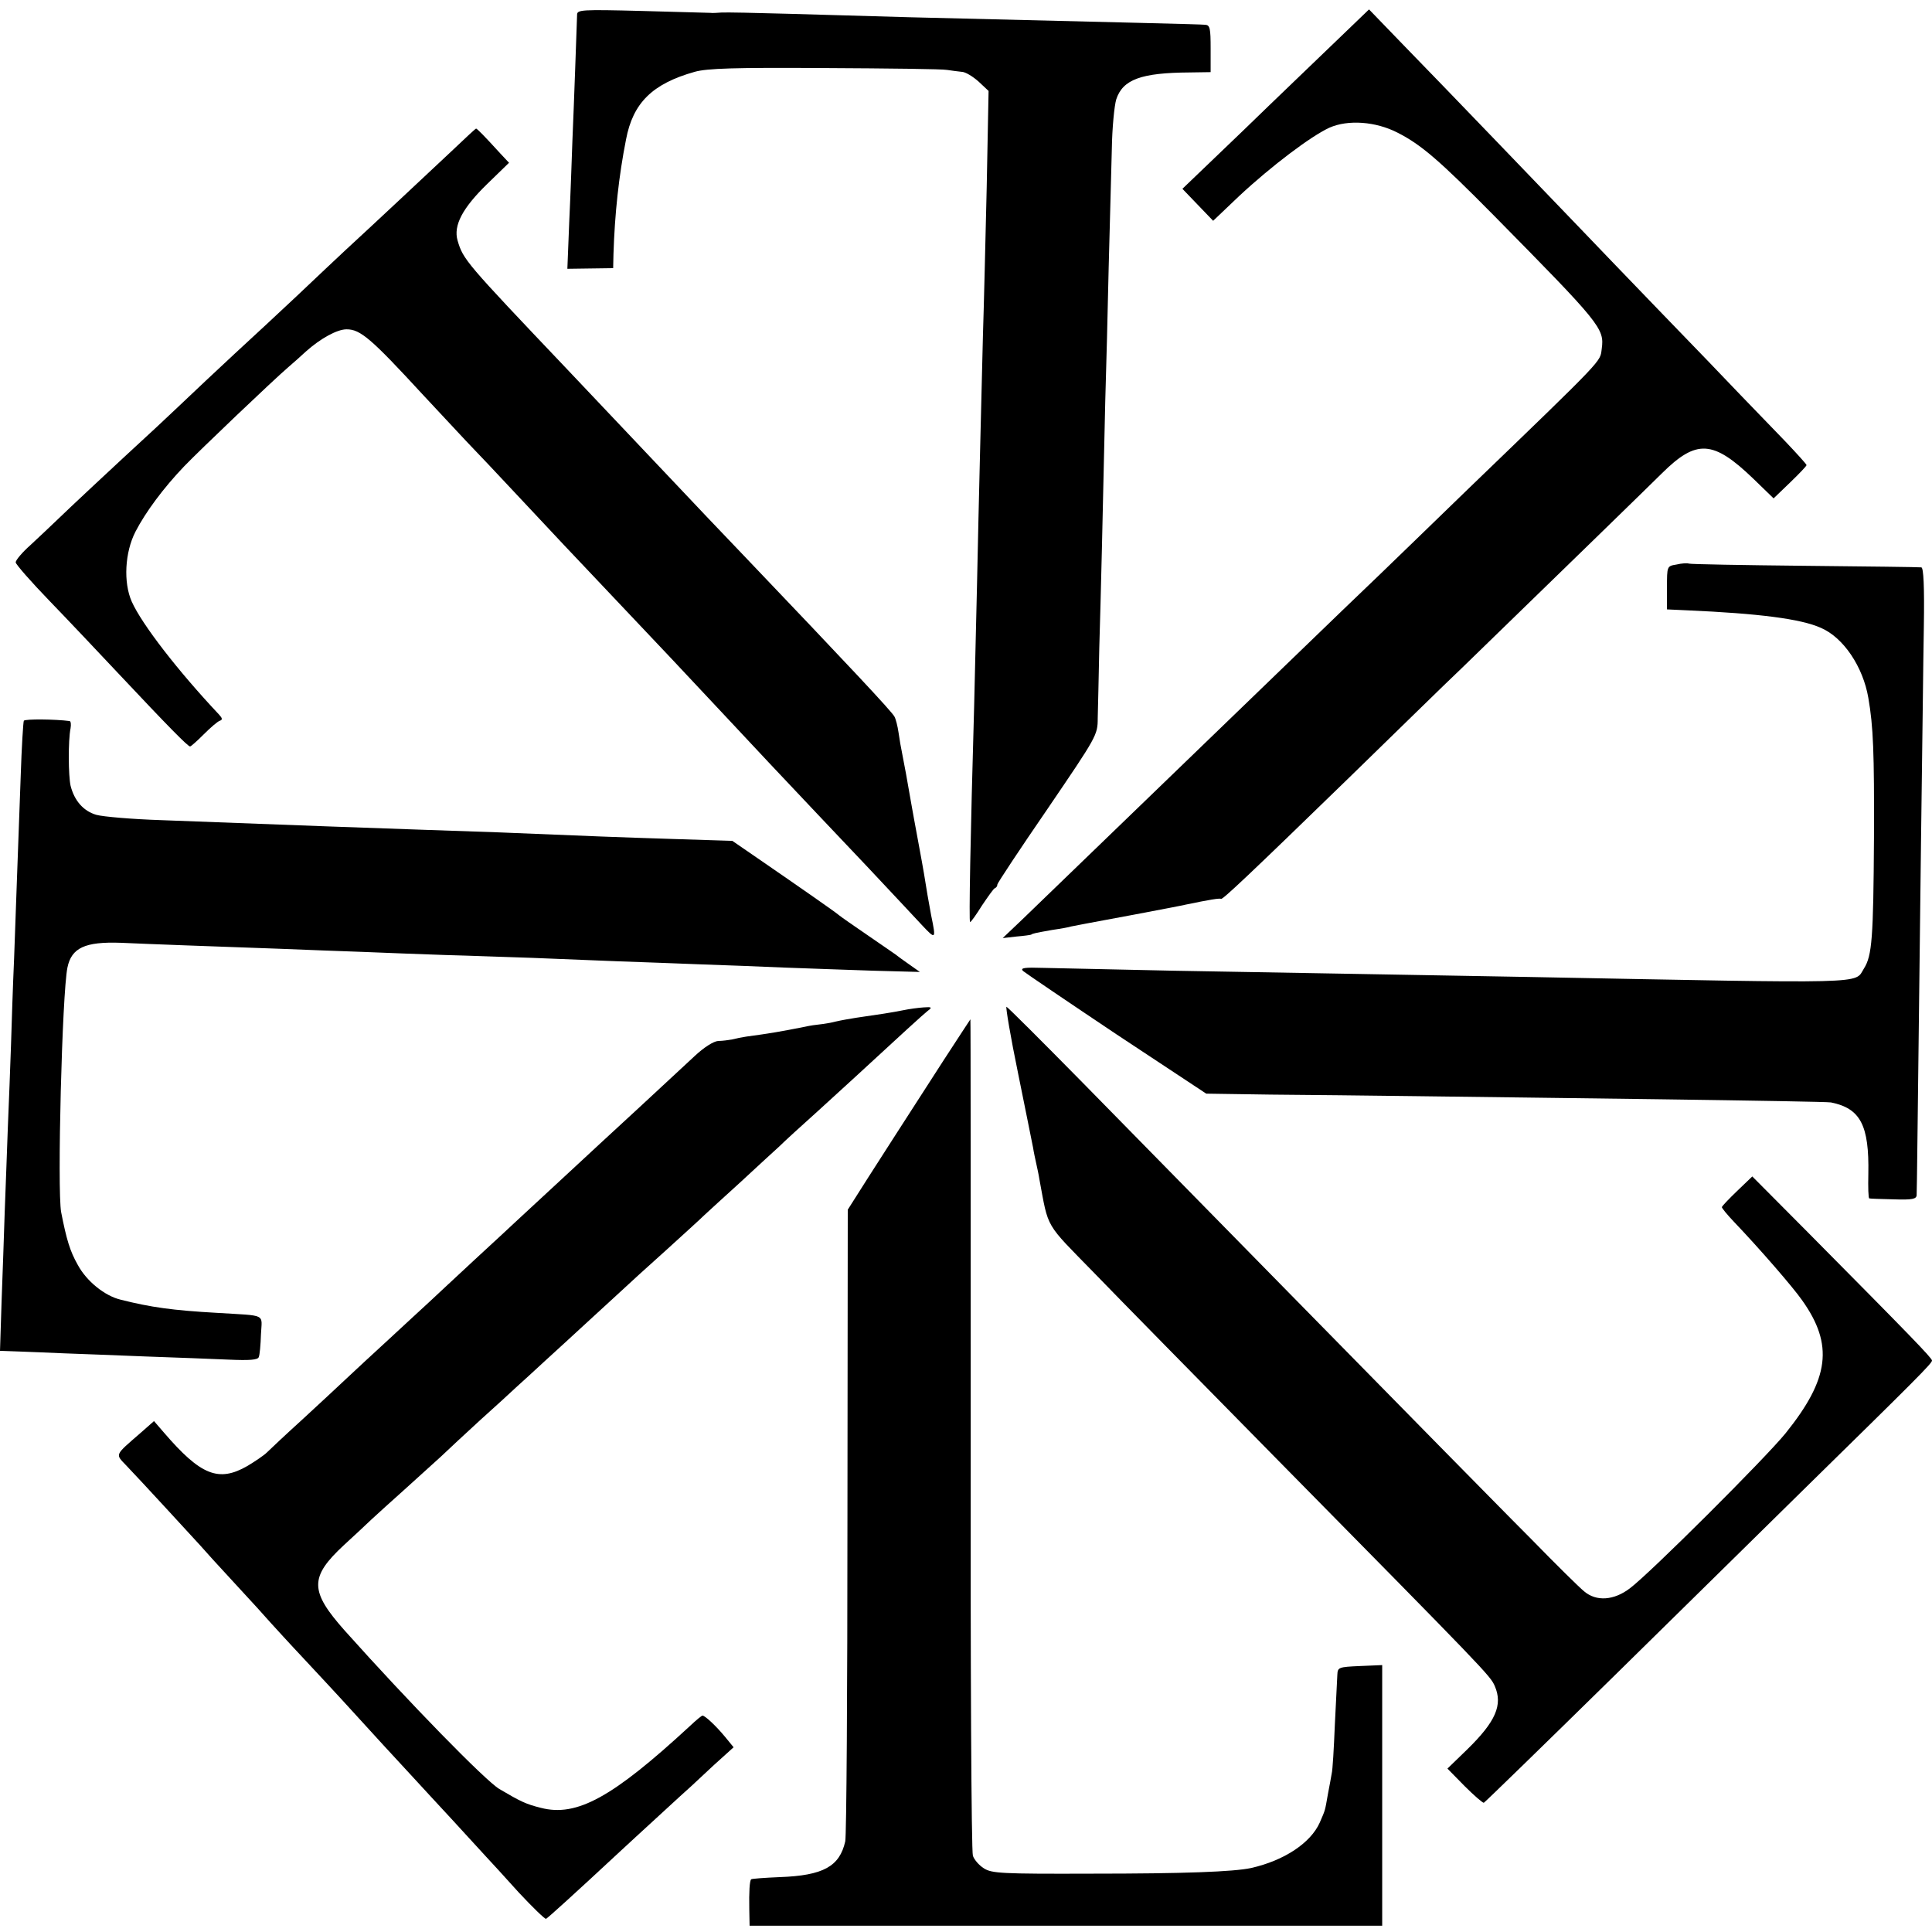
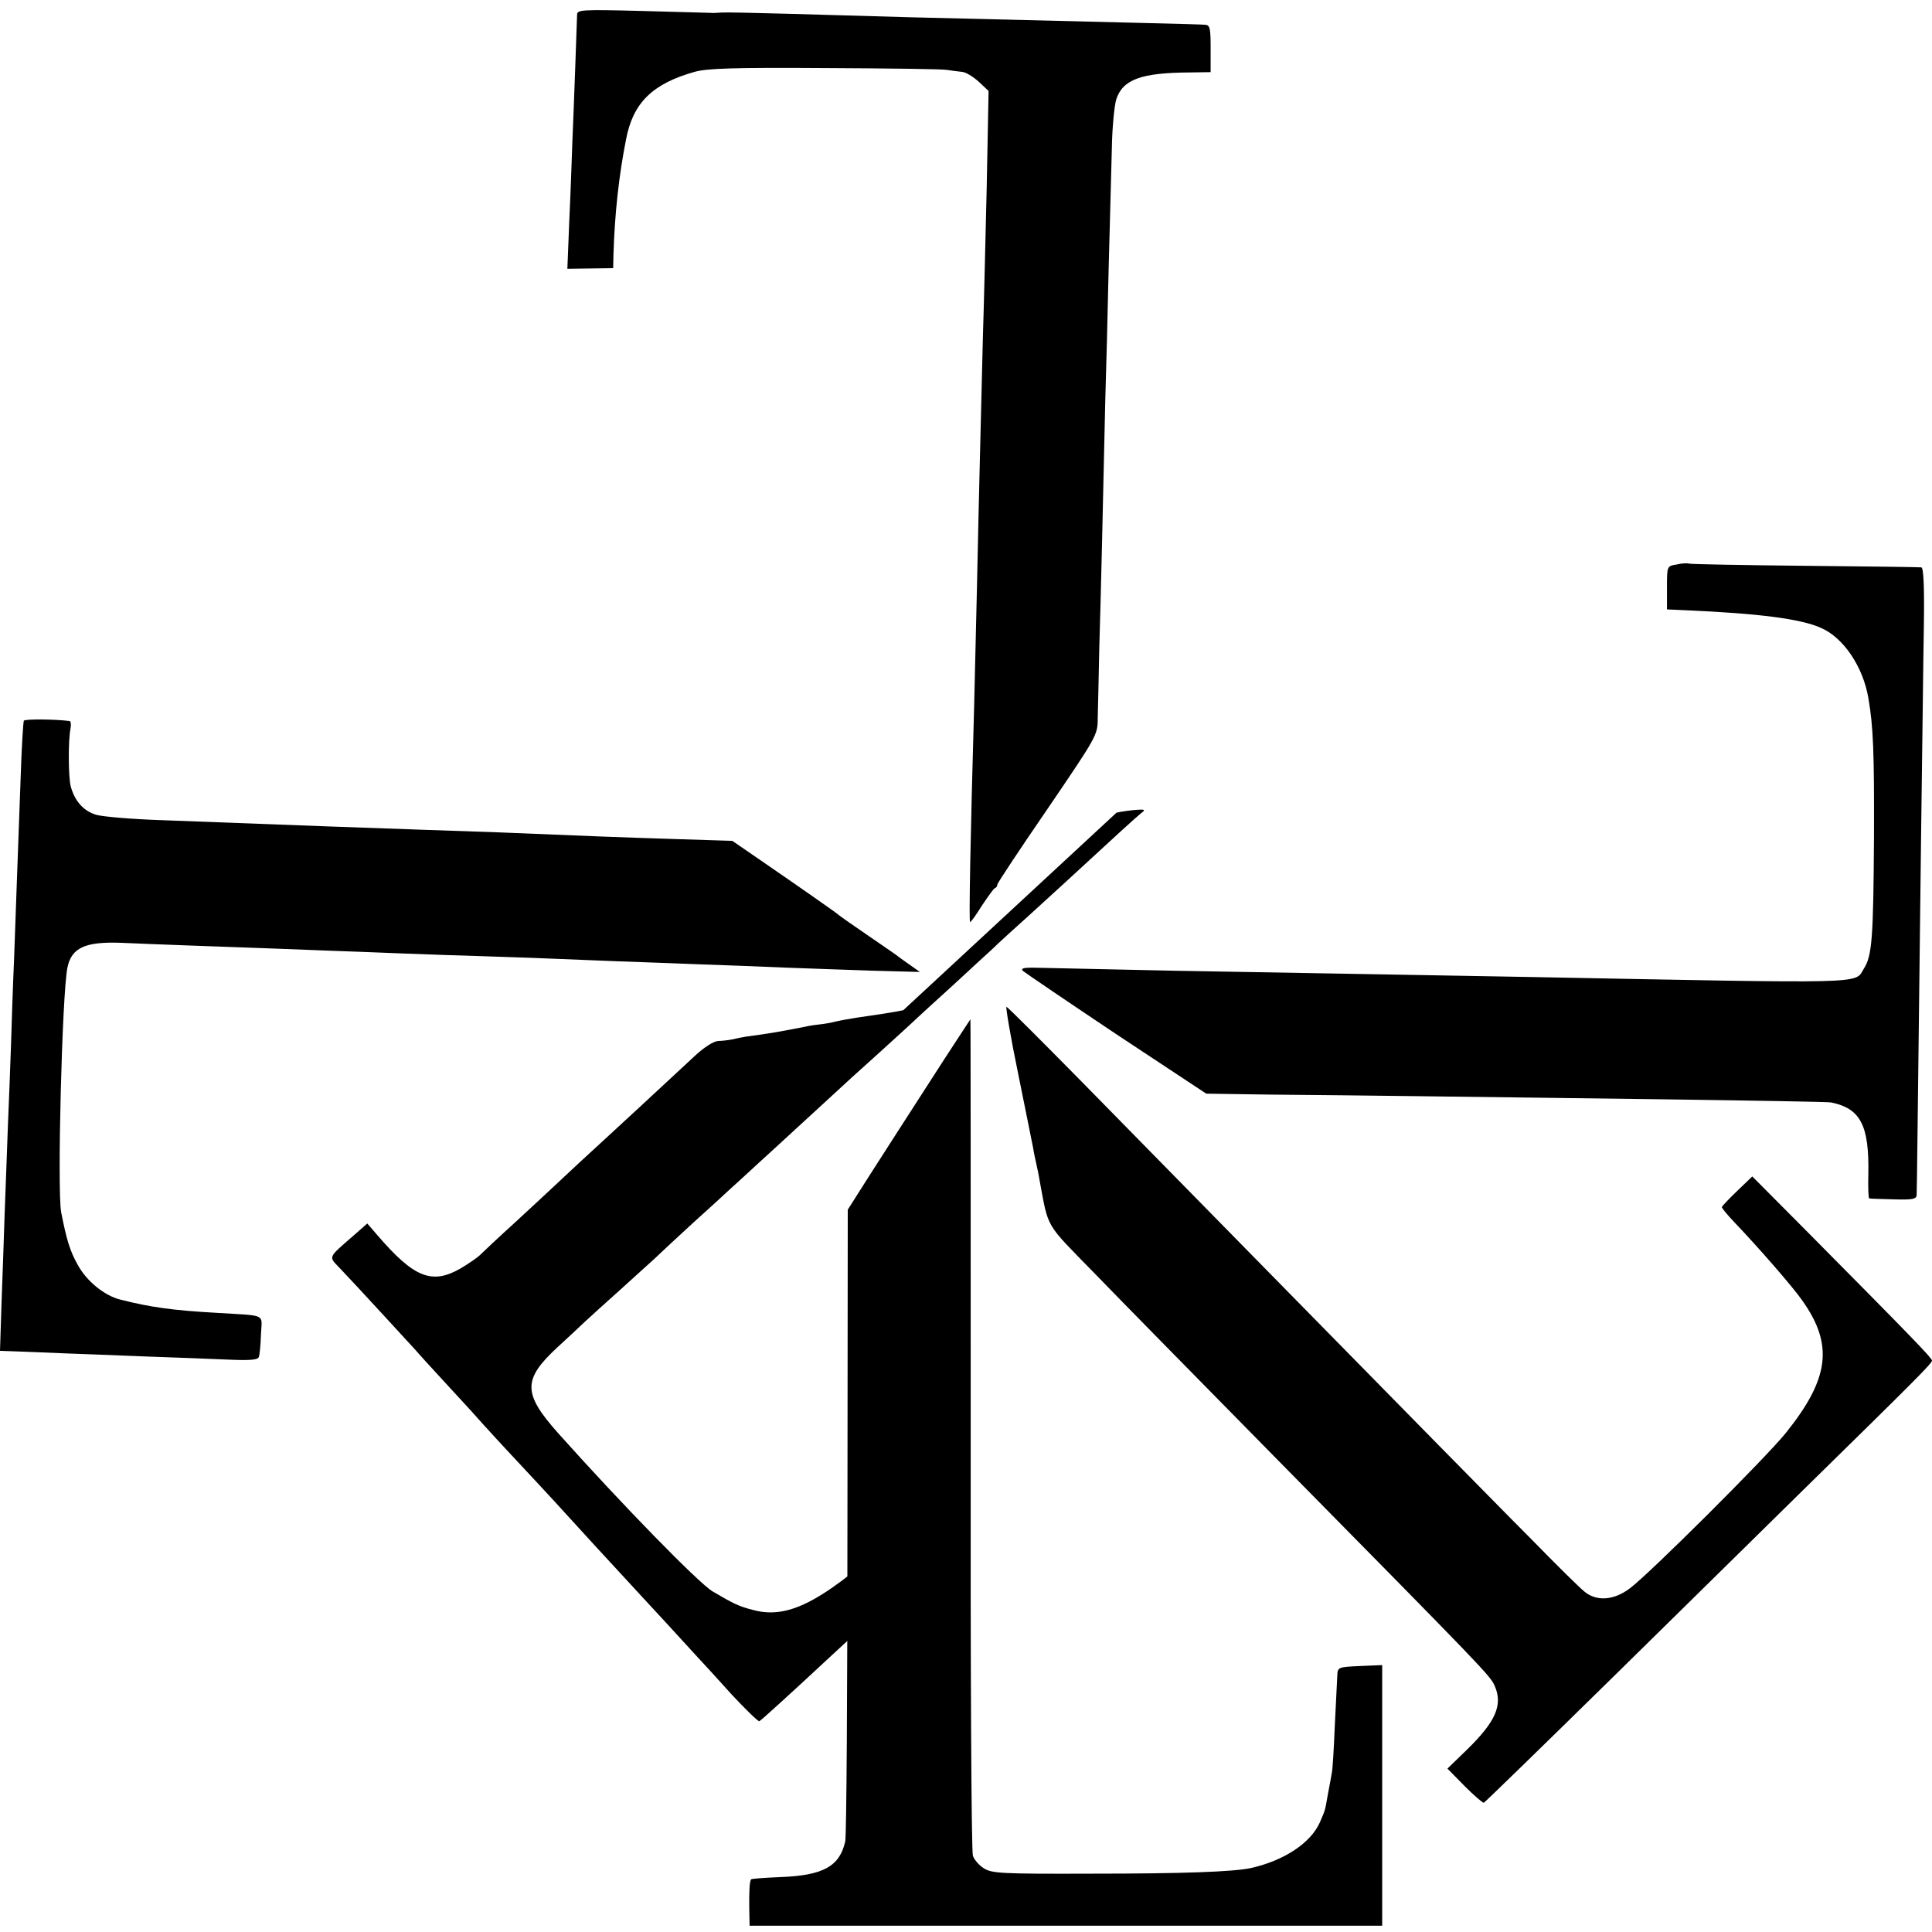
<svg xmlns="http://www.w3.org/2000/svg" version="1" width="821.333" height="821.333" viewBox="0 0 616 616">
  <path d="M184 4.7c-.1 2.9-1 29-1.5 40.3-.2 5.8-.6 17.3-1 25.6l-.6 15.1 7.3-.1 7.3-.1.1-4.5c.4-12.8 1.7-24.9 4-36.5 2.2-11.7 8.4-17.8 21.9-21.6 3.9-1.1 12.7-1.4 41.5-1.2 20.1.1 37.6.3 39 .6 1.4.2 3.5.5 4.6.6 1.2 0 3.6 1.5 5.4 3.1l3.2 3-.6 30.8c-.4 16.9-.9 38.1-1.2 47.2-.5 20.8-1.3 51-1.9 80-.3 12.4-.7 29.5-.9 38-1.2 42.1-1.7 69-1.3 69 .3 0 2-2.4 3.8-5.3 1.9-2.8 3.7-5.4 4.1-5.5.5-.2.8-.7.8-1.2 0-.4 7.2-11.3 16-24.1 15.7-23.1 16-23.5 16-28.9.1-3 .3-13.2.5-22.5.5-16.4 1.1-41.9 1.9-78.5.3-9.6.8-29 1.1-43 .4-14 .8-30.9 1-37.6.1-6.6.8-13.7 1.4-15.7 2.1-6.4 8-8.5 23.4-8.6l6.7-.1v-7.5c0-6.4-.2-7.5-1.7-7.6-2.3-.2-21.4-.6-94.3-2.4-10.7-.3-28-.8-38.5-1.1-10.4-.3-20.1-.5-21.5-.4-1.4.1-2.9.2-3.5.1-.5 0-10.3-.3-21.7-.6C185.4 3 184 3.1 184 4.7z" />
-   <path d="M426 13.1c-5.8 5.6-19.2 18.4-29.7 28.6L377 60.2l4.9 5.1 4.9 5.1 8.3-7.9c10.3-9.6 22.9-19.1 28.8-21.8 5.9-2.6 14.7-2 21.7 1.6 7.5 3.8 13.3 8.8 30.6 26.3 34.1 34.6 35.4 36.1 34.5 42.6-.6 4.3 1.6 2.1-42.7 44.8-11.6 11.3-24.4 23.6-28.3 27.4-4 3.8-17.3 16.6-29.6 28.5-12.3 11.9-25.4 24.5-29.1 28.1-6.5 6.3-42.8 41.3-55.2 53.3l-6.1 5.8 4.4-.5c2.4-.2 4.5-.5 4.7-.6.3-.3 1-.5 6.7-1.5 2.8-.4 5.5-.9 6-1.1 1.5-.3 4.5-.9 20.2-3.8 7.9-1.5 15.3-2.9 16.5-3.2 7.2-1.5 10.8-2.1 11.1-1.8.4.4 8.7-7.4 40.9-38.7 14.5-14.1 30.6-29.9 36-35 31-30.1 60.6-58.9 63.7-62 11-10.9 16.3-10.6 29.1 1.7l6.5 6.3 5.3-5.1c2.8-2.7 5.2-5.2 5.2-5.5 0-.3-3.1-3.7-6.9-7.7-3.8-3.9-10.1-10.5-14.1-14.6-3.9-4.1-15.6-16.3-26-27-10.3-10.7-21.6-22.4-25-26-10-10.4-43.5-45.3-56-58.1L436.5 3 426 13.1zM144.4 47.8c-6.9 6.5-27 25.3-34.3 32-2 1.9-9.1 8.5-15.7 14.8-6.7 6.3-13.2 12.3-14.4 13.4-1.2 1.1-7.7 7.1-14.4 13.4-6.6 6.3-13.7 12.9-15.7 14.8-15.3 14.1-27.9 25.9-31.4 29.3-2.3 2.2-6.2 5.9-8.8 8.3-2.6 2.3-4.7 4.8-4.7 5.5 0 .6 4.9 6.2 10.8 12.3 5.9 6.1 15.9 16.7 22.2 23.4 15.6 16.6 21.9 23 22.6 23 .3 0 2.3-1.8 4.4-3.9 2.1-2.1 4.4-4.1 5.1-4.3.9-.3.8-.8-.2-1.9C56.8 214 45.2 199 42 191.8c-2.7-6.1-2.2-15.7 1.2-22.3 3.2-6.2 8.9-13.9 15.5-20.8 4.9-5.1 28.4-27.5 33.3-31.7 1.4-1.2 3.9-3.4 5.5-4.9 4.7-4.2 10-7.1 13-7.1 4.4 0 7.8 2.9 24.1 20.6 5.1 5.5 11.4 12.2 14 15 2.7 2.8 10.3 10.8 16.9 17.9 13.6 14.5 14 15 32.6 34.6 14.8 15.6 15.7 16.6 32.3 34.3 6.1 6.5 12.7 13.6 14.6 15.6 12.4 13.2 19.1 20.2 31.2 33 7.5 8 15.5 16.5 17.7 18.9 4.5 4.8 4.6 4.7 3-3-.9-4.9-1.4-7.7-2.3-13.4-.2-1.1-1-5.8-1.9-10.5-.9-4.7-1.8-9.9-2.1-11.5-1.1-6.5-2.5-14.1-3-16.5-.3-1.4-.8-4.2-1.1-6.4-.3-2.1-.9-4.4-1.3-5.1-.8-1.6-14.5-16.2-47.8-51.1-8.4-8.8-17.1-17.9-19.4-20.4-3.6-3.8-12.6-13.3-37.3-39.4-32.3-34-33-34.8-34.8-40.9-1.4-4.8 1.6-10.4 9.4-18l7-6.8-2.9-3.1c-5.1-5.6-7.3-7.8-7.6-7.8-.2 0-3.5 3.1-7.4 6.8z" />
  <path d="M534.5 180c-3 .5-3 .5-3 7.4v6.9l6.5.3c22.7 1 36.2 2.7 42.6 5.6 7.2 3.1 13.4 12.4 15.1 22.3 1.6 9.2 1.9 17.4 1.8 44.7-.2 31.9-.6 37.5-3.2 41.6-3.1 5 3.2 4.8-106.8 2.7-40.5-.7-72.3-1.3-113.5-2-18.4-.4-37-.8-41.3-.9-6.1-.2-7.5 0-6.5 1 .7.6 14.1 9.7 29.8 20.2l28.6 18.9 20.4.3c11.3.1 32.2.3 46.5.5 14.3.2 49.6.6 78.3 1 28.8.4 53.1.8 54 1 9.4 1.9 12.2 7.3 11.9 22.8-.1 4.2 0 7.8.3 7.8.3.1 3.8.2 7.8.3 5.9.2 7.2-.1 7.3-1.3.1-1.6.3-22.2 1.4-113.1.4-27.2.7-57.9.9-68.3.2-12.7-.1-18.7-.8-18.8-.6-.1-17.3-.3-37.1-.5s-36.4-.5-37-.7c-.5-.2-2.4-.1-4 .3zM7.6 229.8c-.2.4-.7 8.4-1 17.7-.9 25.4-1.5 40.3-2.1 58-.4 8.8-.8 21.4-1 28-.2 6.6-.7 18.3-1 26-.3 7.7-.7 19.8-1 27-.2 7.1-.7 20-1 28.6L0 430.7l5.7.2c3.2.1 9.9.4 14.8.6 5 .2 16.7.6 26 1 9.4.3 21.2.8 26.3 1 6.8.3 9.4.1 9.7-.8.3-.6.6-3.9.7-7.2.3-6.8 2.1-5.9-13.9-6.9-14.3-.8-21.3-1.8-30.8-4.2-5.1-1.2-10.9-5.9-13.7-11.1-2.5-4.4-3.6-8.1-5.3-16.8-1.3-7 .3-69.8 2-78 1.3-6.3 5.6-8.3 17-7.9 8.5.4 30.8 1.2 50.5 1.9 8 .3 19.9.8 26.5 1 6.6.3 18.5.7 26.5 1 8 .2 20.4.7 27.5.9 7.2.3 19.5.8 27.5 1.1 8 .3 20.1.7 27 1 6.9.2 18.6.7 26 1 7.4.3 20.2.7 28.4 1l14.9.4-3.4-2.4c-1.9-1.3-3.9-2.8-4.4-3.2-.6-.4-4.6-3.2-9-6.2s-8.4-5.8-9-6.3c-1-.9-11.9-8.5-26-18.2l-8-5.5-19-.6c-18.7-.6-23.9-.8-55.3-2.1-8.6-.3-20.4-.7-26.2-.9-14.7-.5-34.4-1.2-81.5-3-9.3-.3-18.7-1.1-20.8-1.7-4.1-1.2-7-4.5-8.2-9.3-.7-3.1-.8-14.4 0-18.3.2-1.2.1-2.2-.3-2.3-4.5-.6-14.2-.7-14.6-.1z" />
-   <path d="M288 322.1c-3.4.7-8 1.4-15 2.4-1.9.3-4.8.8-6.5 1.2-1.6.4-3.9.8-5 .9-1.1.1-3.3.4-5 .8-7.6 1.5-11 2.1-18.5 3.1-1.4.2-3.4.6-4.5.9-1.1.2-3.1.5-4.5.5-1.5.1-4.5 2-7.5 4.8C210 347.4 195.3 361 192 364c-3.3 3.1-21.3 19.7-27 25-1.5 1.4-7.5 7-13.5 12.5-5.9 5.5-12.5 11.6-14.5 13.5-2.1 1.9-7.9 7.3-13 12s-11.2 10.3-13.5 12.5c-2.3 2.2-8.6 8-14 13-5.4 4.9-10.5 9.7-11.4 10.6-.9.9-3.7 2.8-6.2 4.3-9.2 5.3-14.9 3-26.6-10.6l-3.2-3.7-4.2 3.7c-8.5 7.4-8.2 6.7-4.6 10.5 4.8 5 21.2 22.9 23.5 25.4 1.1 1.3 6.1 6.8 11.2 12.3 5.1 5.5 10.1 11 11.2 12.3 1.1 1.2 5.9 6.5 10.8 11.7 4.9 5.2 10.1 10.9 11.7 12.6 8 8.8 20.2 22.1 23.3 25.4 1.9 2.1 7.3 7.9 12 13s9.6 10.5 11 12c1.4 1.5 6.1 6.6 10.4 11.4 4.4 4.7 8.3 8.5 8.7 8.4.6-.3 9.1-8 23.4-21.3 1.8-1.7 7.4-6.8 12.5-11.5s9.8-9 10.4-9.5c.6-.6 3.9-3.6 7.3-6.8l6.2-5.6-2.7-3.3c-2.8-3.4-6.3-6.7-7.2-6.8-.3 0-2.1 1.5-4 3.3-24.7 22.8-36.1 29.1-47.6 26.1-4.8-1.2-6.4-2-13.2-6-4.4-2.6-28.9-27.7-49.2-50.4-11.3-12.7-11.4-17.1-.3-27.4 3.1-2.8 7-6.5 8.7-8.1 1.8-1.7 6.5-5.9 10.5-9.5 4-3.6 9.2-8.3 11.6-10.5 2.3-2.2 8-7.5 12.7-11.8 4.7-4.2 9.8-8.9 11.4-10.4 1.6-1.4 5.8-5.3 9.4-8.6 3.6-3.3 9-8.2 12-11 3-2.8 8-7.3 11-10.1s10-9.2 15.5-14.1c5.5-5 10.9-9.9 12-11 1.2-1.1 6.3-5.8 11.5-10.5 5.1-4.7 10.7-9.9 12.5-11.5 1.7-1.7 7.1-6.6 12-11 4.8-4.4 10-9.1 11.5-10.5 15.6-14.4 22.4-20.6 23.8-21.7 1.5-1.1 1.3-1.3-1.3-1.1-1.6.1-4.6.5-6.5.9zm36.6 20.1c2.4 11.7 4.5 22.4 4.8 23.8.2 1.4.7 3.6 1 5 .3 1.4.8 3.6 1 5 3 16.1 1.6 13.6 17.5 29.9 8 8.3 34 34.7 57.7 58.8 67.1 68.1 68.6 69.6 70 72.9 2.6 6 .3 11.3-8.8 20.2l-6.3 6.1 5.5 5.6c3 3 5.8 5.4 6.1 5.3.4-.2 18.8-18.1 40.9-39.8 22.1-21.7 49.4-48.6 60.8-59.8 36.2-35.5 41.2-40.5 41.2-41.4 0-.8-6.9-7.9-39.7-41l-17.6-17.7-4.8 4.6c-2.7 2.6-4.9 4.9-4.9 5.2 0 .3 1.7 2.4 3.8 4.6 8.2 8.6 18.8 20.8 21.8 25.1 10.1 14.2 8.7 25-5.3 42.4-6.5 8-43.2 44.6-49.6 49.4-5.1 3.9-10.7 4.3-14.6 1-1.6-1.3-9.1-8.7-16.7-16.5-7.7-7.7-21.1-21.4-29.9-30.3-16.6-16.9-72.8-74.1-113.5-115.6-13-13.2-23.8-24-24.1-24-.3 0 1.3 9.6 3.7 21.2z" />
+   <path d="M288 322.1c-3.4.7-8 1.4-15 2.4-1.9.3-4.8.8-6.5 1.2-1.6.4-3.9.8-5 .9-1.1.1-3.3.4-5 .8-7.6 1.5-11 2.1-18.5 3.1-1.4.2-3.4.6-4.5.9-1.1.2-3.1.5-4.5.5-1.5.1-4.5 2-7.5 4.8C210 347.4 195.3 361 192 364s-11.2 10.3-13.5 12.5c-2.3 2.2-8.6 8-14 13-5.4 4.9-10.5 9.7-11.4 10.6-.9.9-3.7 2.8-6.2 4.3-9.2 5.3-14.9 3-26.6-10.6l-3.2-3.7-4.2 3.7c-8.5 7.4-8.2 6.7-4.6 10.5 4.8 5 21.2 22.9 23.5 25.4 1.1 1.3 6.1 6.8 11.2 12.3 5.1 5.5 10.1 11 11.2 12.3 1.1 1.2 5.9 6.5 10.8 11.7 4.9 5.2 10.1 10.9 11.7 12.6 8 8.8 20.2 22.1 23.3 25.4 1.9 2.1 7.3 7.9 12 13s9.6 10.5 11 12c1.4 1.5 6.1 6.6 10.4 11.4 4.4 4.7 8.3 8.5 8.7 8.4.6-.3 9.1-8 23.4-21.3 1.8-1.7 7.4-6.8 12.5-11.5s9.8-9 10.4-9.5c.6-.6 3.9-3.6 7.3-6.8l6.2-5.6-2.7-3.3c-2.8-3.4-6.3-6.7-7.2-6.8-.3 0-2.1 1.5-4 3.3-24.7 22.8-36.1 29.1-47.6 26.1-4.8-1.2-6.4-2-13.2-6-4.4-2.6-28.9-27.7-49.2-50.4-11.3-12.7-11.4-17.1-.3-27.4 3.1-2.8 7-6.5 8.7-8.1 1.8-1.7 6.5-5.9 10.5-9.5 4-3.6 9.2-8.3 11.6-10.5 2.3-2.2 8-7.5 12.7-11.8 4.7-4.2 9.8-8.9 11.4-10.4 1.6-1.4 5.8-5.3 9.4-8.6 3.6-3.3 9-8.2 12-11 3-2.8 8-7.3 11-10.1s10-9.2 15.5-14.1c5.5-5 10.9-9.9 12-11 1.2-1.1 6.3-5.8 11.5-10.5 5.1-4.7 10.7-9.9 12.5-11.5 1.7-1.7 7.1-6.6 12-11 4.8-4.4 10-9.1 11.5-10.5 15.6-14.4 22.4-20.6 23.8-21.7 1.5-1.1 1.3-1.3-1.3-1.1-1.6.1-4.6.5-6.5.9zm36.6 20.1c2.4 11.7 4.5 22.4 4.8 23.8.2 1.4.7 3.6 1 5 .3 1.4.8 3.6 1 5 3 16.1 1.6 13.6 17.5 29.9 8 8.3 34 34.7 57.7 58.8 67.1 68.1 68.6 69.6 70 72.9 2.6 6 .3 11.3-8.8 20.2l-6.3 6.1 5.5 5.6c3 3 5.8 5.4 6.1 5.3.4-.2 18.8-18.1 40.9-39.8 22.1-21.7 49.4-48.6 60.8-59.8 36.2-35.5 41.2-40.5 41.2-41.4 0-.8-6.9-7.9-39.7-41l-17.6-17.7-4.8 4.6c-2.7 2.6-4.9 4.9-4.9 5.2 0 .3 1.7 2.4 3.8 4.6 8.2 8.6 18.8 20.8 21.8 25.1 10.1 14.2 8.7 25-5.3 42.4-6.5 8-43.2 44.6-49.6 49.4-5.1 3.9-10.7 4.3-14.6 1-1.6-1.3-9.1-8.7-16.7-16.5-7.7-7.7-21.1-21.4-29.9-30.3-16.6-16.9-72.8-74.1-113.5-115.6-13-13.2-23.8-24-24.1-24-.3 0 1.3 9.6 3.7 21.2z" />
  <path d="M300.9 338c-14.8 23-17.3 26.8-24 37.3l-6.6 10.4-.1 99c0 54.5-.3 100.5-.7 102.4-1.8 8-7 10.9-20.9 11.4-4.8.2-8.9.5-9.1.7-.5.5-.7 4-.6 9.5l.1 5.3h201.7v-83.1l-7.1.3c-6.8.3-7.1.4-7.2 2.8-.1 1.4-.4 8.6-.8 16-.3 7.4-.7 14.4-1 15.5-.2 1.1-.7 4-1.2 6.5-1 5.7-.8 4.9-2.6 9.1-2.9 6.5-11.3 12.1-21.9 14.5-5.6 1.2-21.3 1.8-50.9 1.8-28.8.1-31.8-.1-34.3-1.7-1.6-1-3.1-2.8-3.5-4-.5-1.2-.8-61.7-.7-134.5 0-72.7 0-132.2-.1-132.2 0 0-3.9 5.9-8.5 13z" />
</svg>